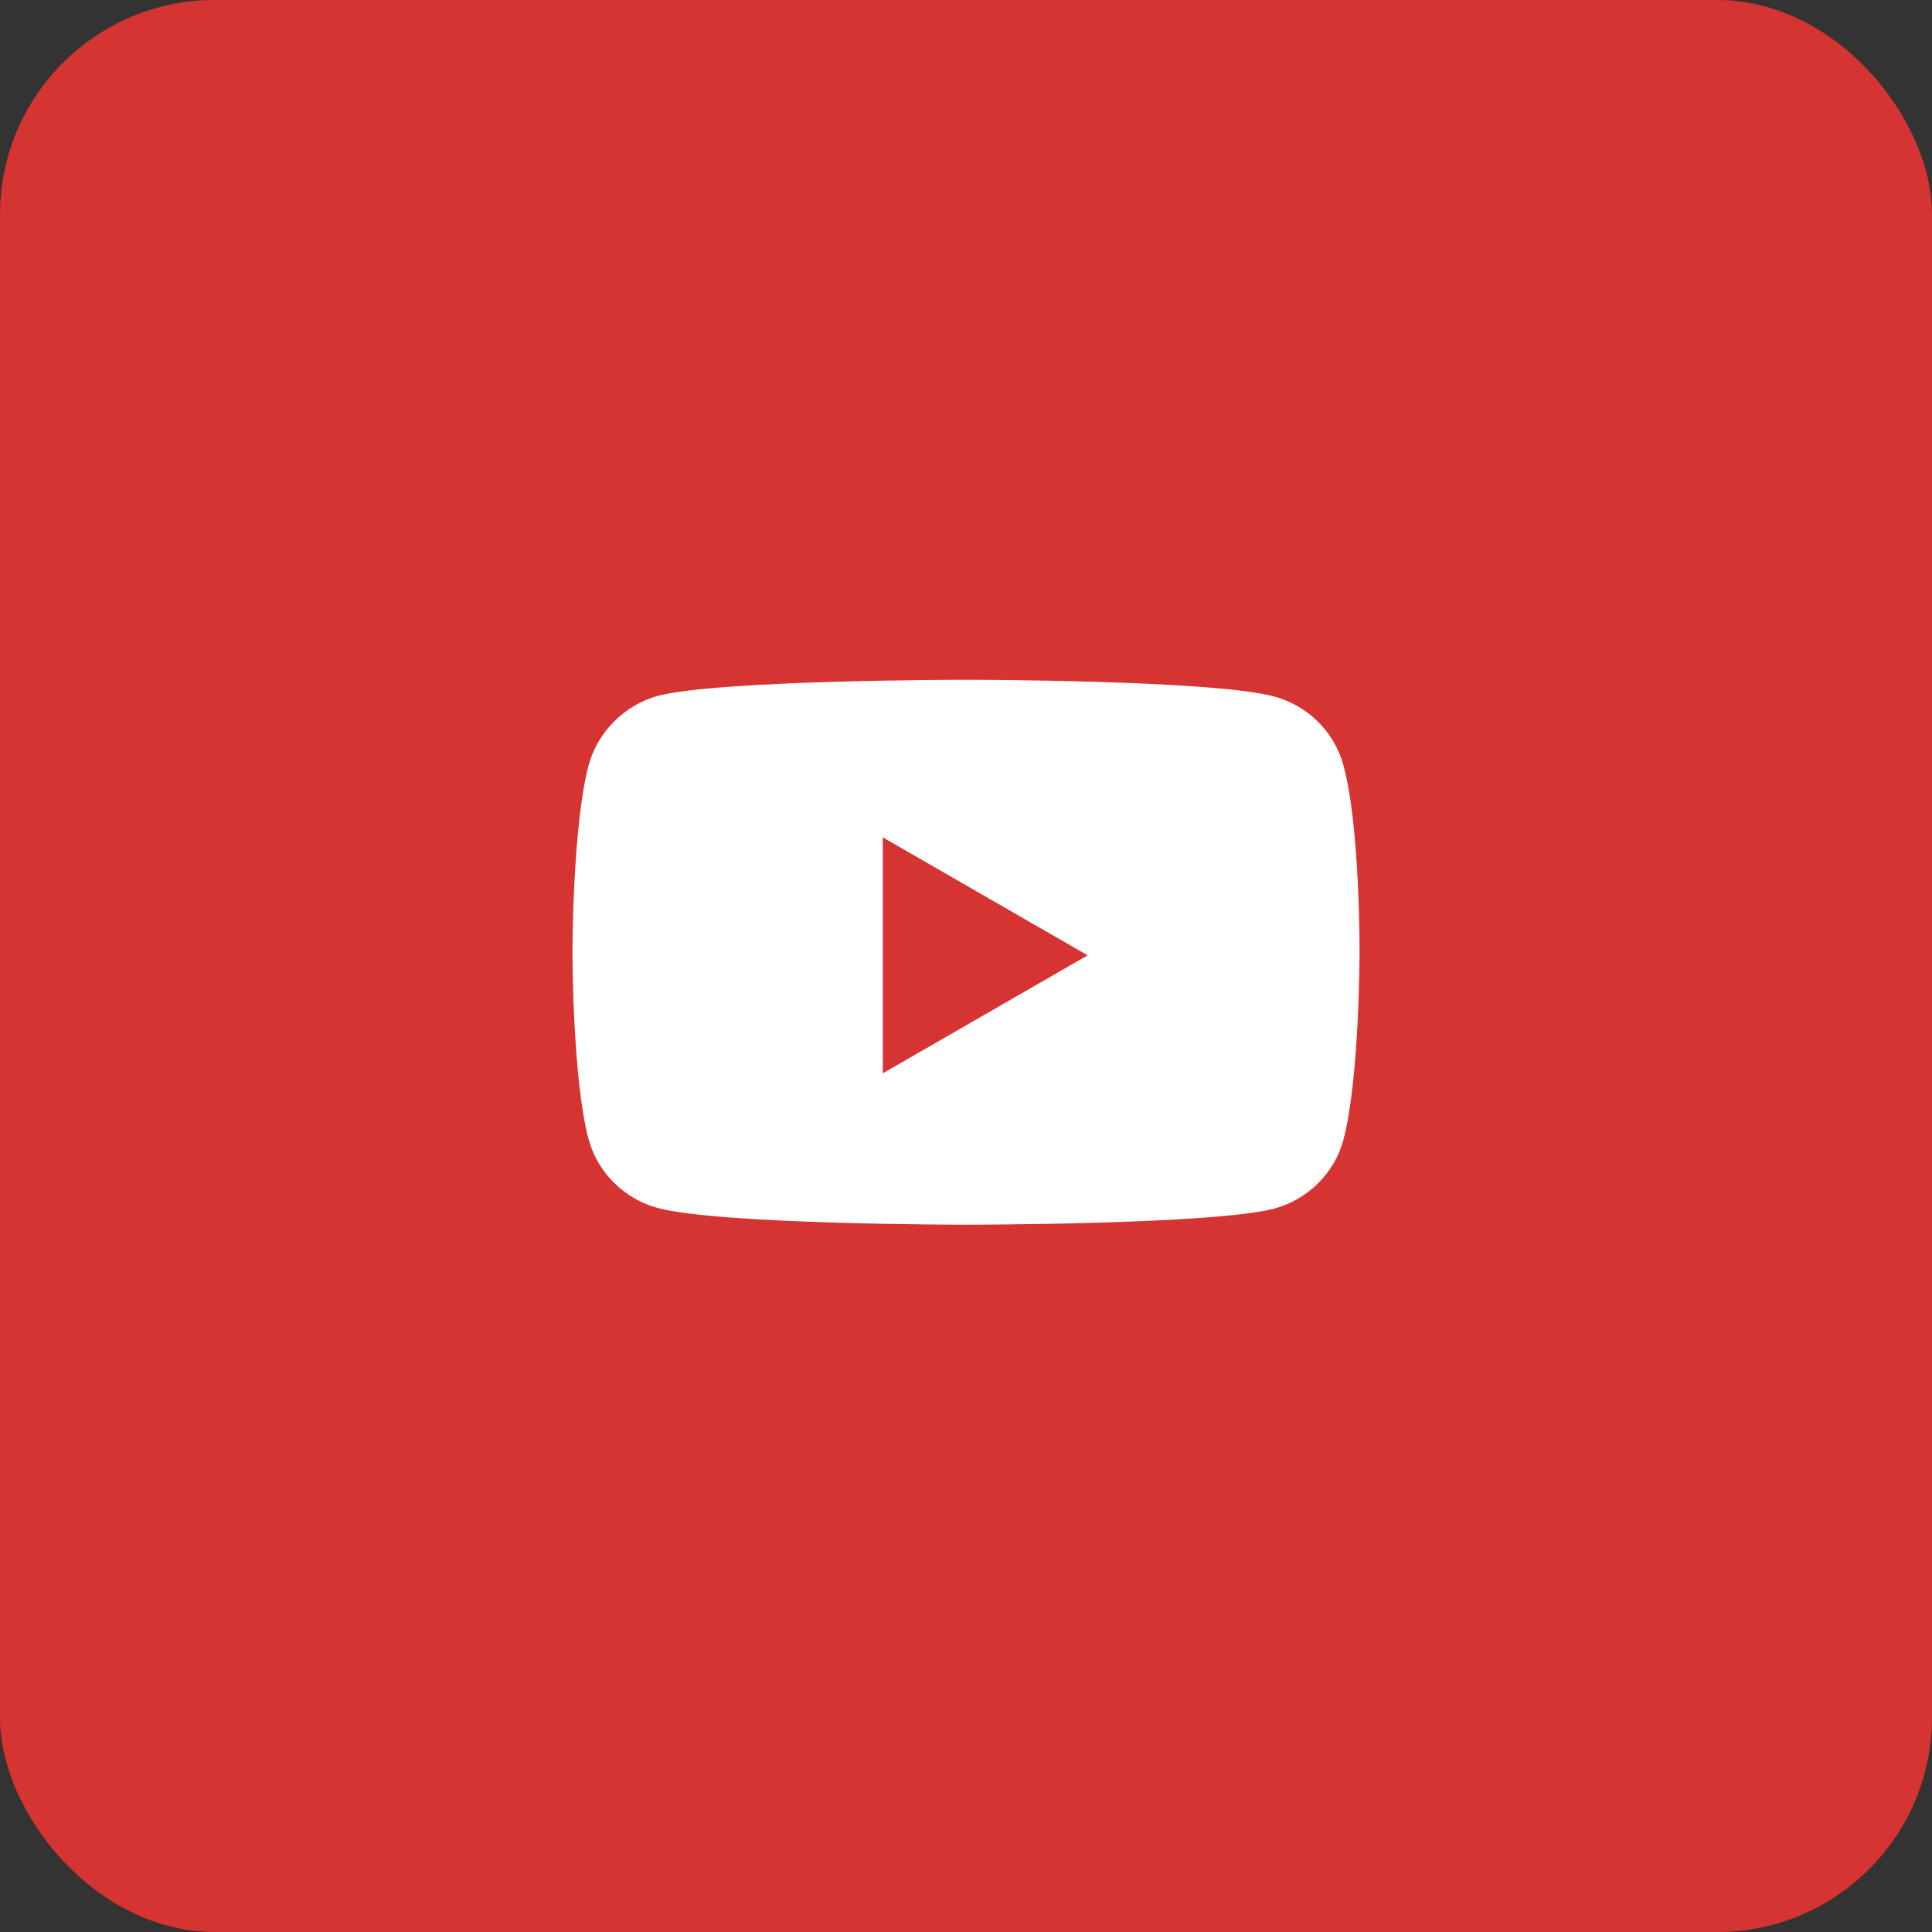
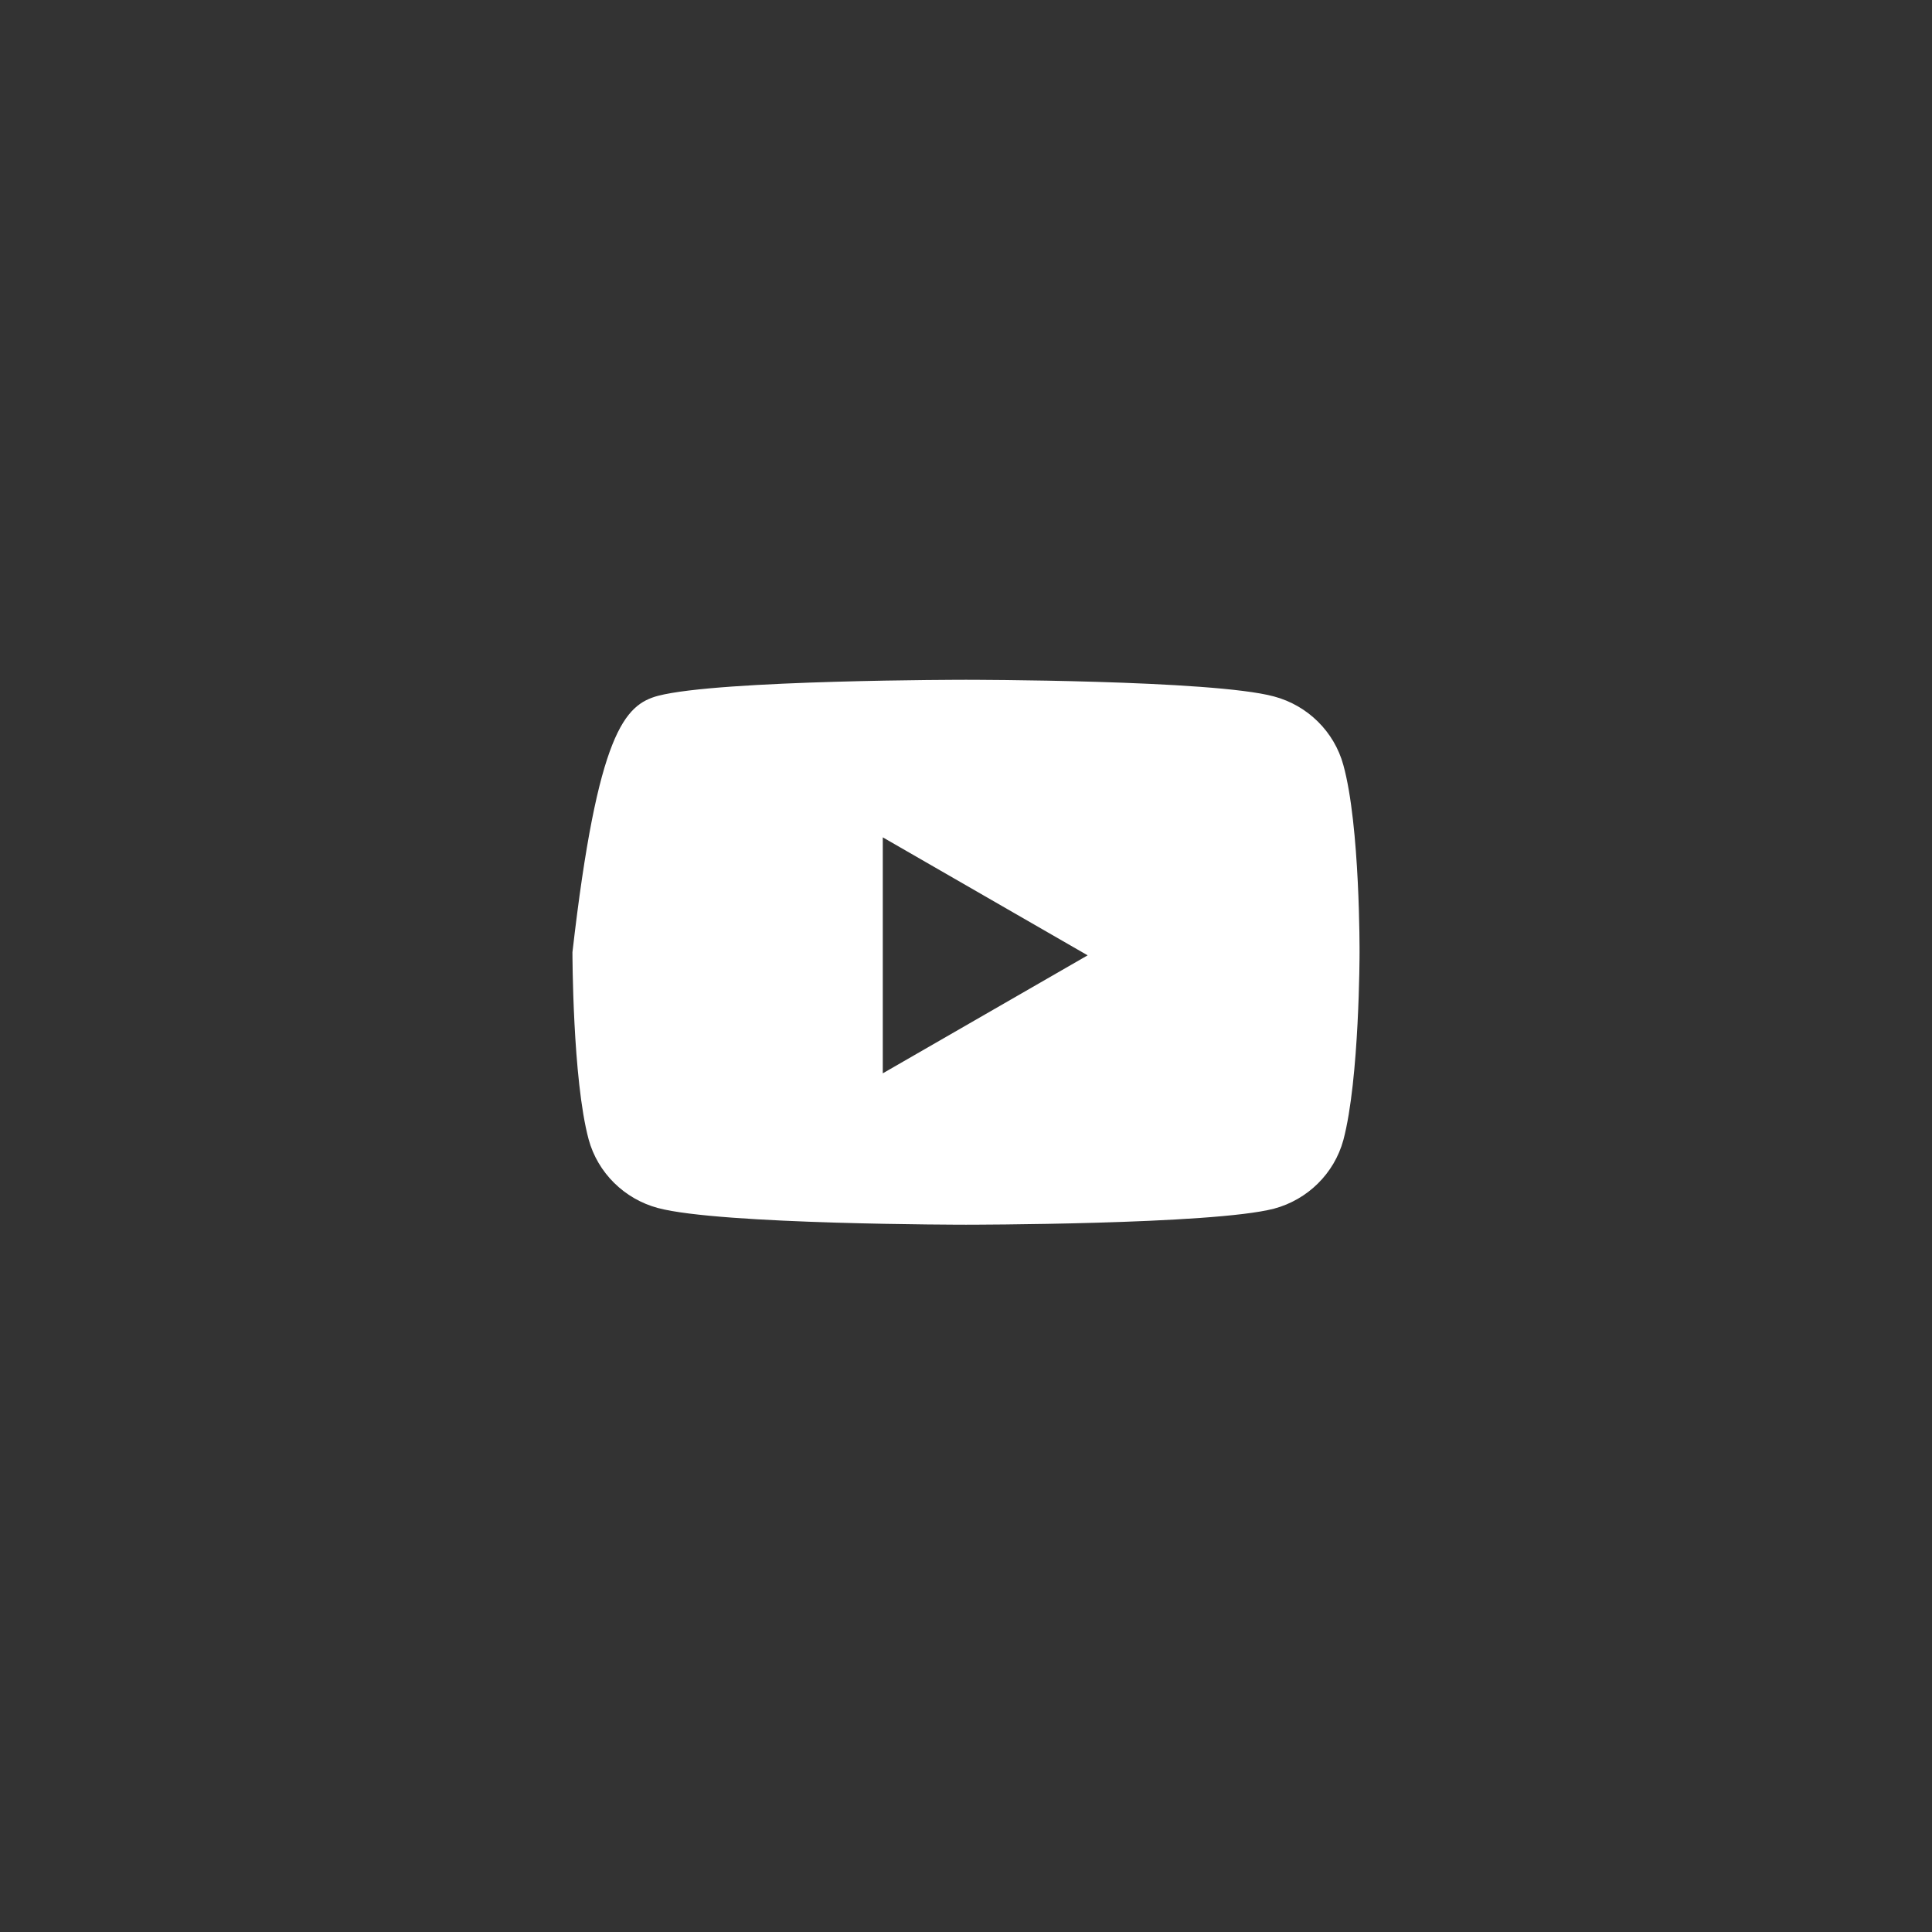
<svg xmlns="http://www.w3.org/2000/svg" width="54" height="54" viewBox="0 0 54 54" fill="none">
  <rect x="0" y="0" width="54" height="54" fill="#333333" stroke="none" />
  <g opacity="0.8">
-     <rect width="54" height="54" rx="6" fill="#FF0000" />
-     <rect width="54" height="54" rx="6" fill="white" fill-opacity="0.2" />
-   </g>
-   <path fill-rule="evenodd" clip-rule="evenodd" d="M35.608 19.466C36.55 19.717 37.293 20.451 37.547 21.383C38.018 23.085 38 26.633 38 26.633C38 26.633 38 30.163 37.547 31.866C37.293 32.797 36.55 33.532 35.608 33.783C33.886 34.231 27 34.231 27 34.231C27 34.231 20.132 34.231 18.392 33.765C17.45 33.514 16.707 32.779 16.453 31.848C16 30.163 16 26.615 16 26.615C16 26.615 16 23.085 16.453 21.383C16.707 20.451 17.468 19.699 18.392 19.448C20.114 19 27 19 27 19C27 19 33.886 19 35.608 19.466ZM24.674 23.404L30.4 26.702L24.674 30V23.404Z" fill="white" />
+     </g>
+   <path fill-rule="evenodd" clip-rule="evenodd" d="M35.608 19.466C36.55 19.717 37.293 20.451 37.547 21.383C38.018 23.085 38 26.633 38 26.633C38 26.633 38 30.163 37.547 31.866C37.293 32.797 36.55 33.532 35.608 33.783C33.886 34.231 27 34.231 27 34.231C27 34.231 20.132 34.231 18.392 33.765C17.45 33.514 16.707 32.779 16.453 31.848C16 30.163 16 26.615 16 26.615C16.707 20.451 17.468 19.699 18.392 19.448C20.114 19 27 19 27 19C27 19 33.886 19 35.608 19.466ZM24.674 23.404L30.4 26.702L24.674 30V23.404Z" fill="white" />
</svg>